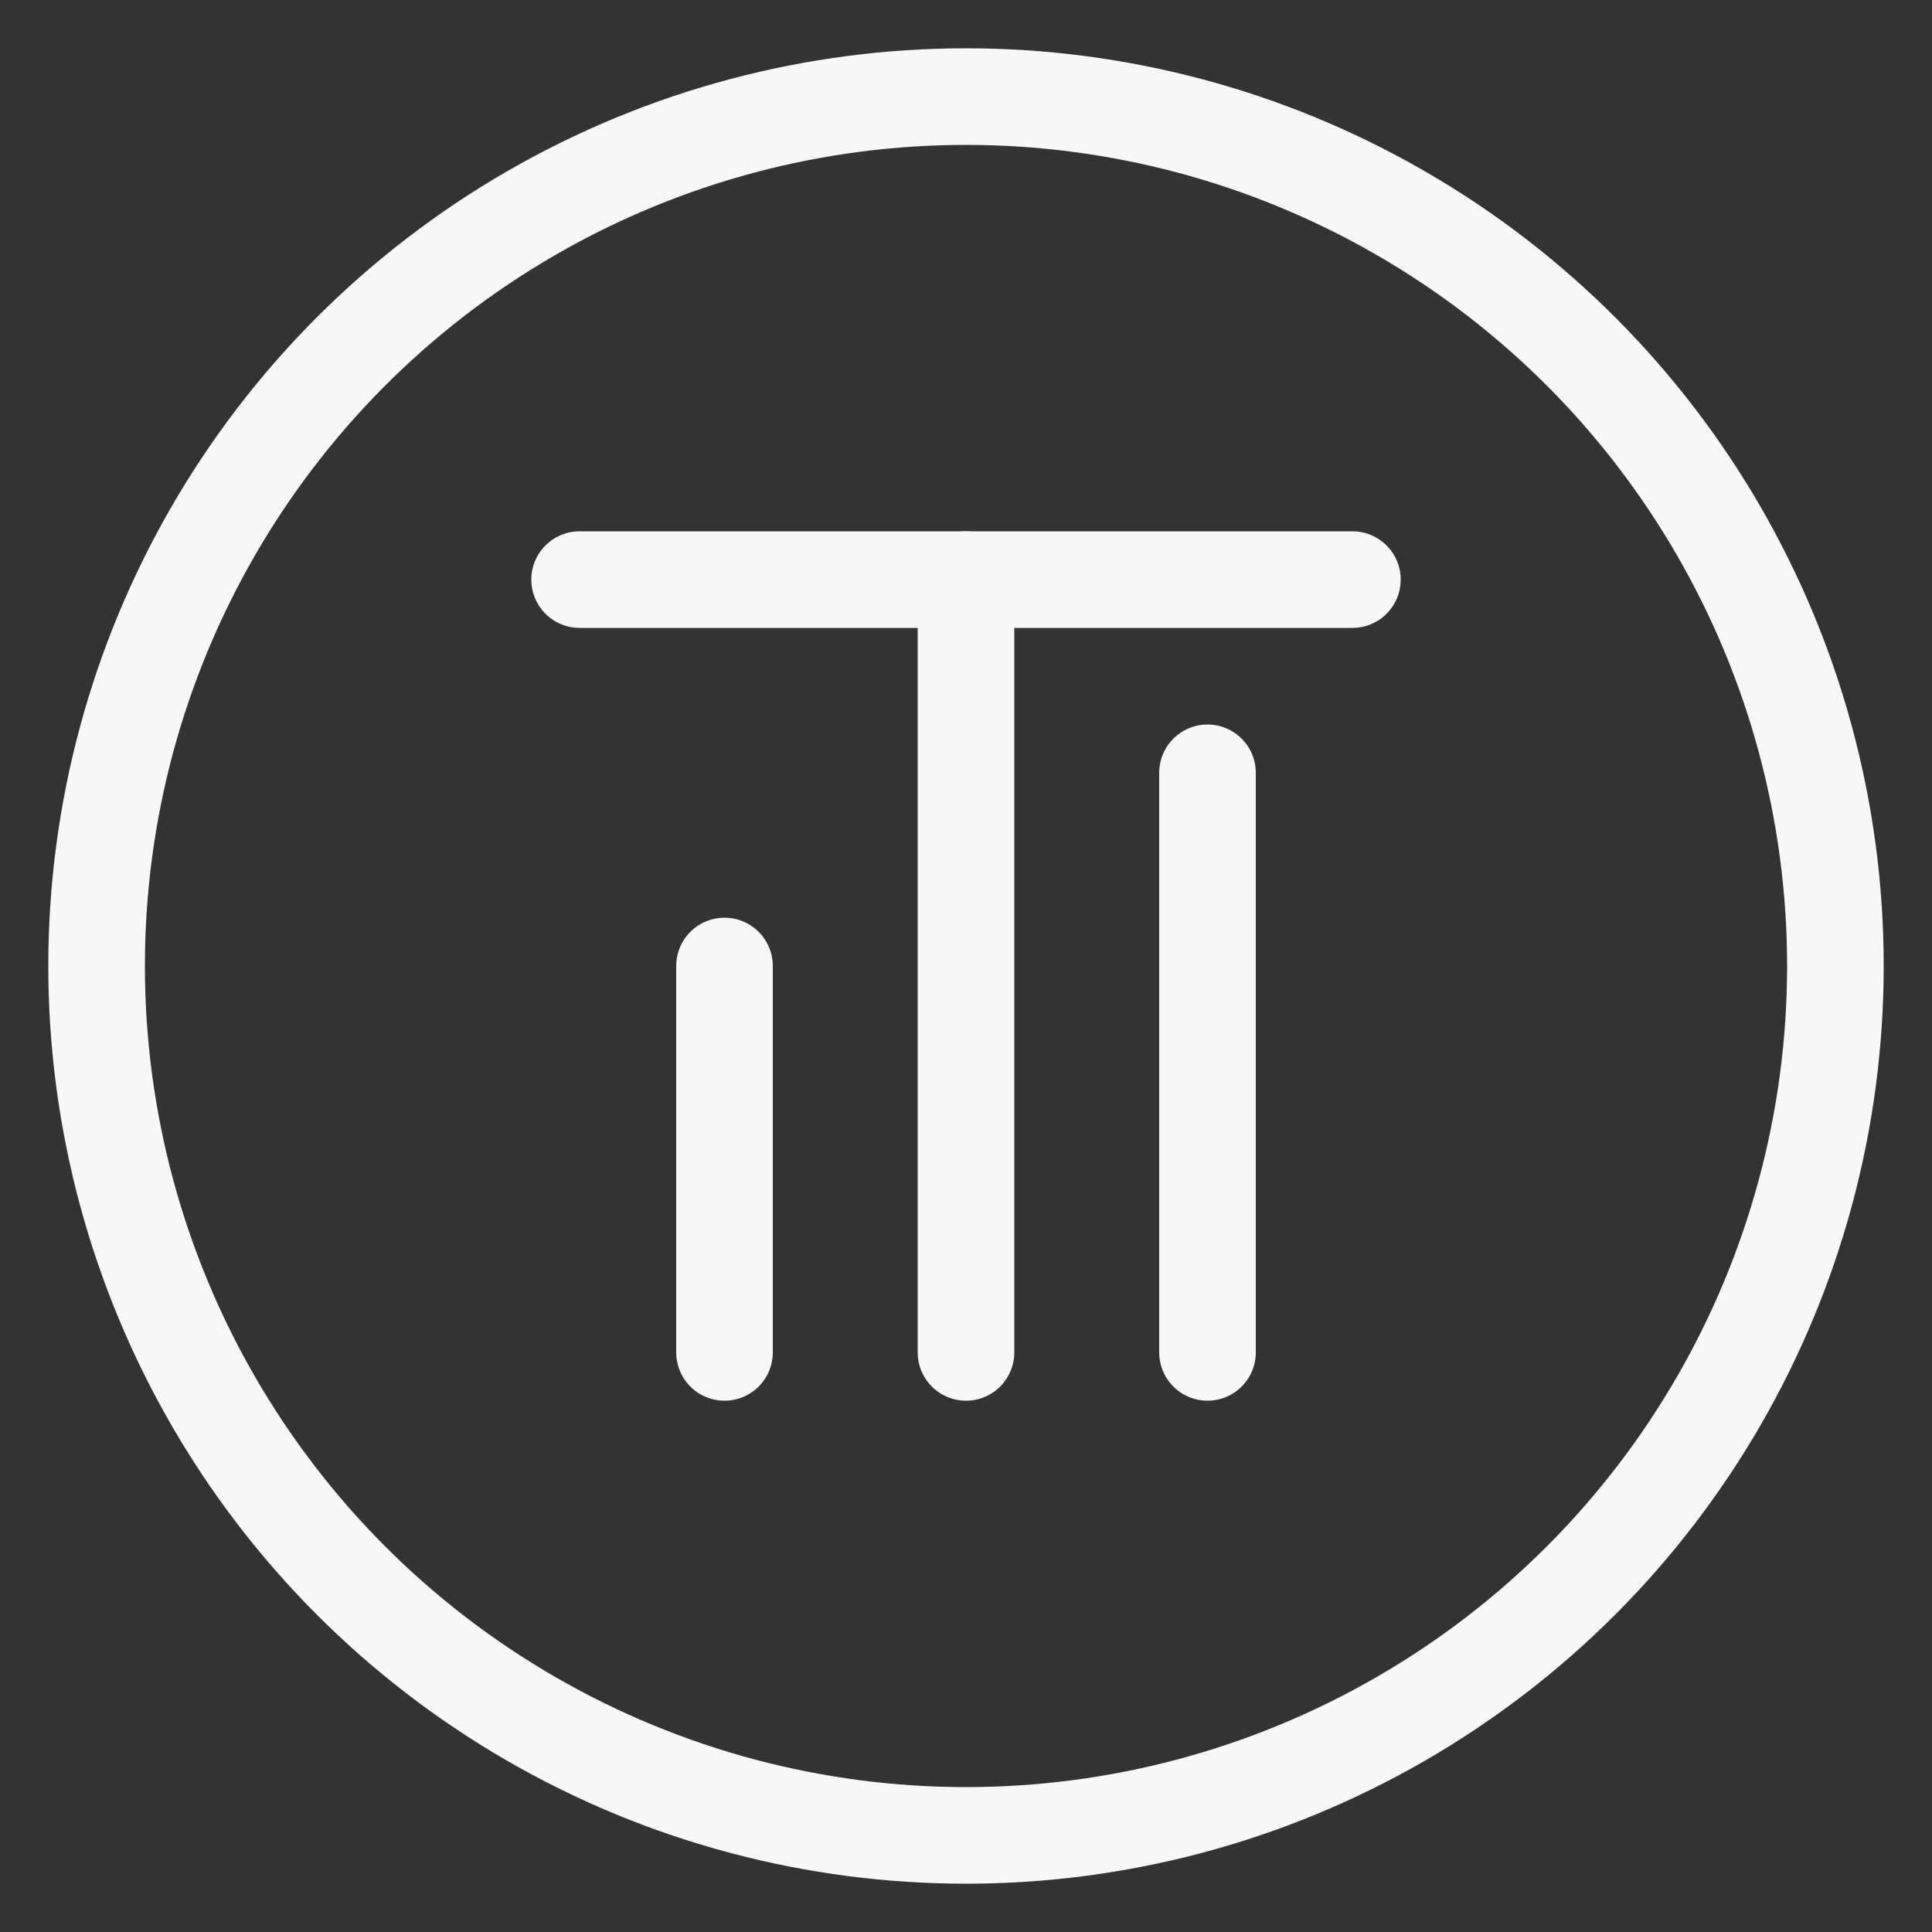
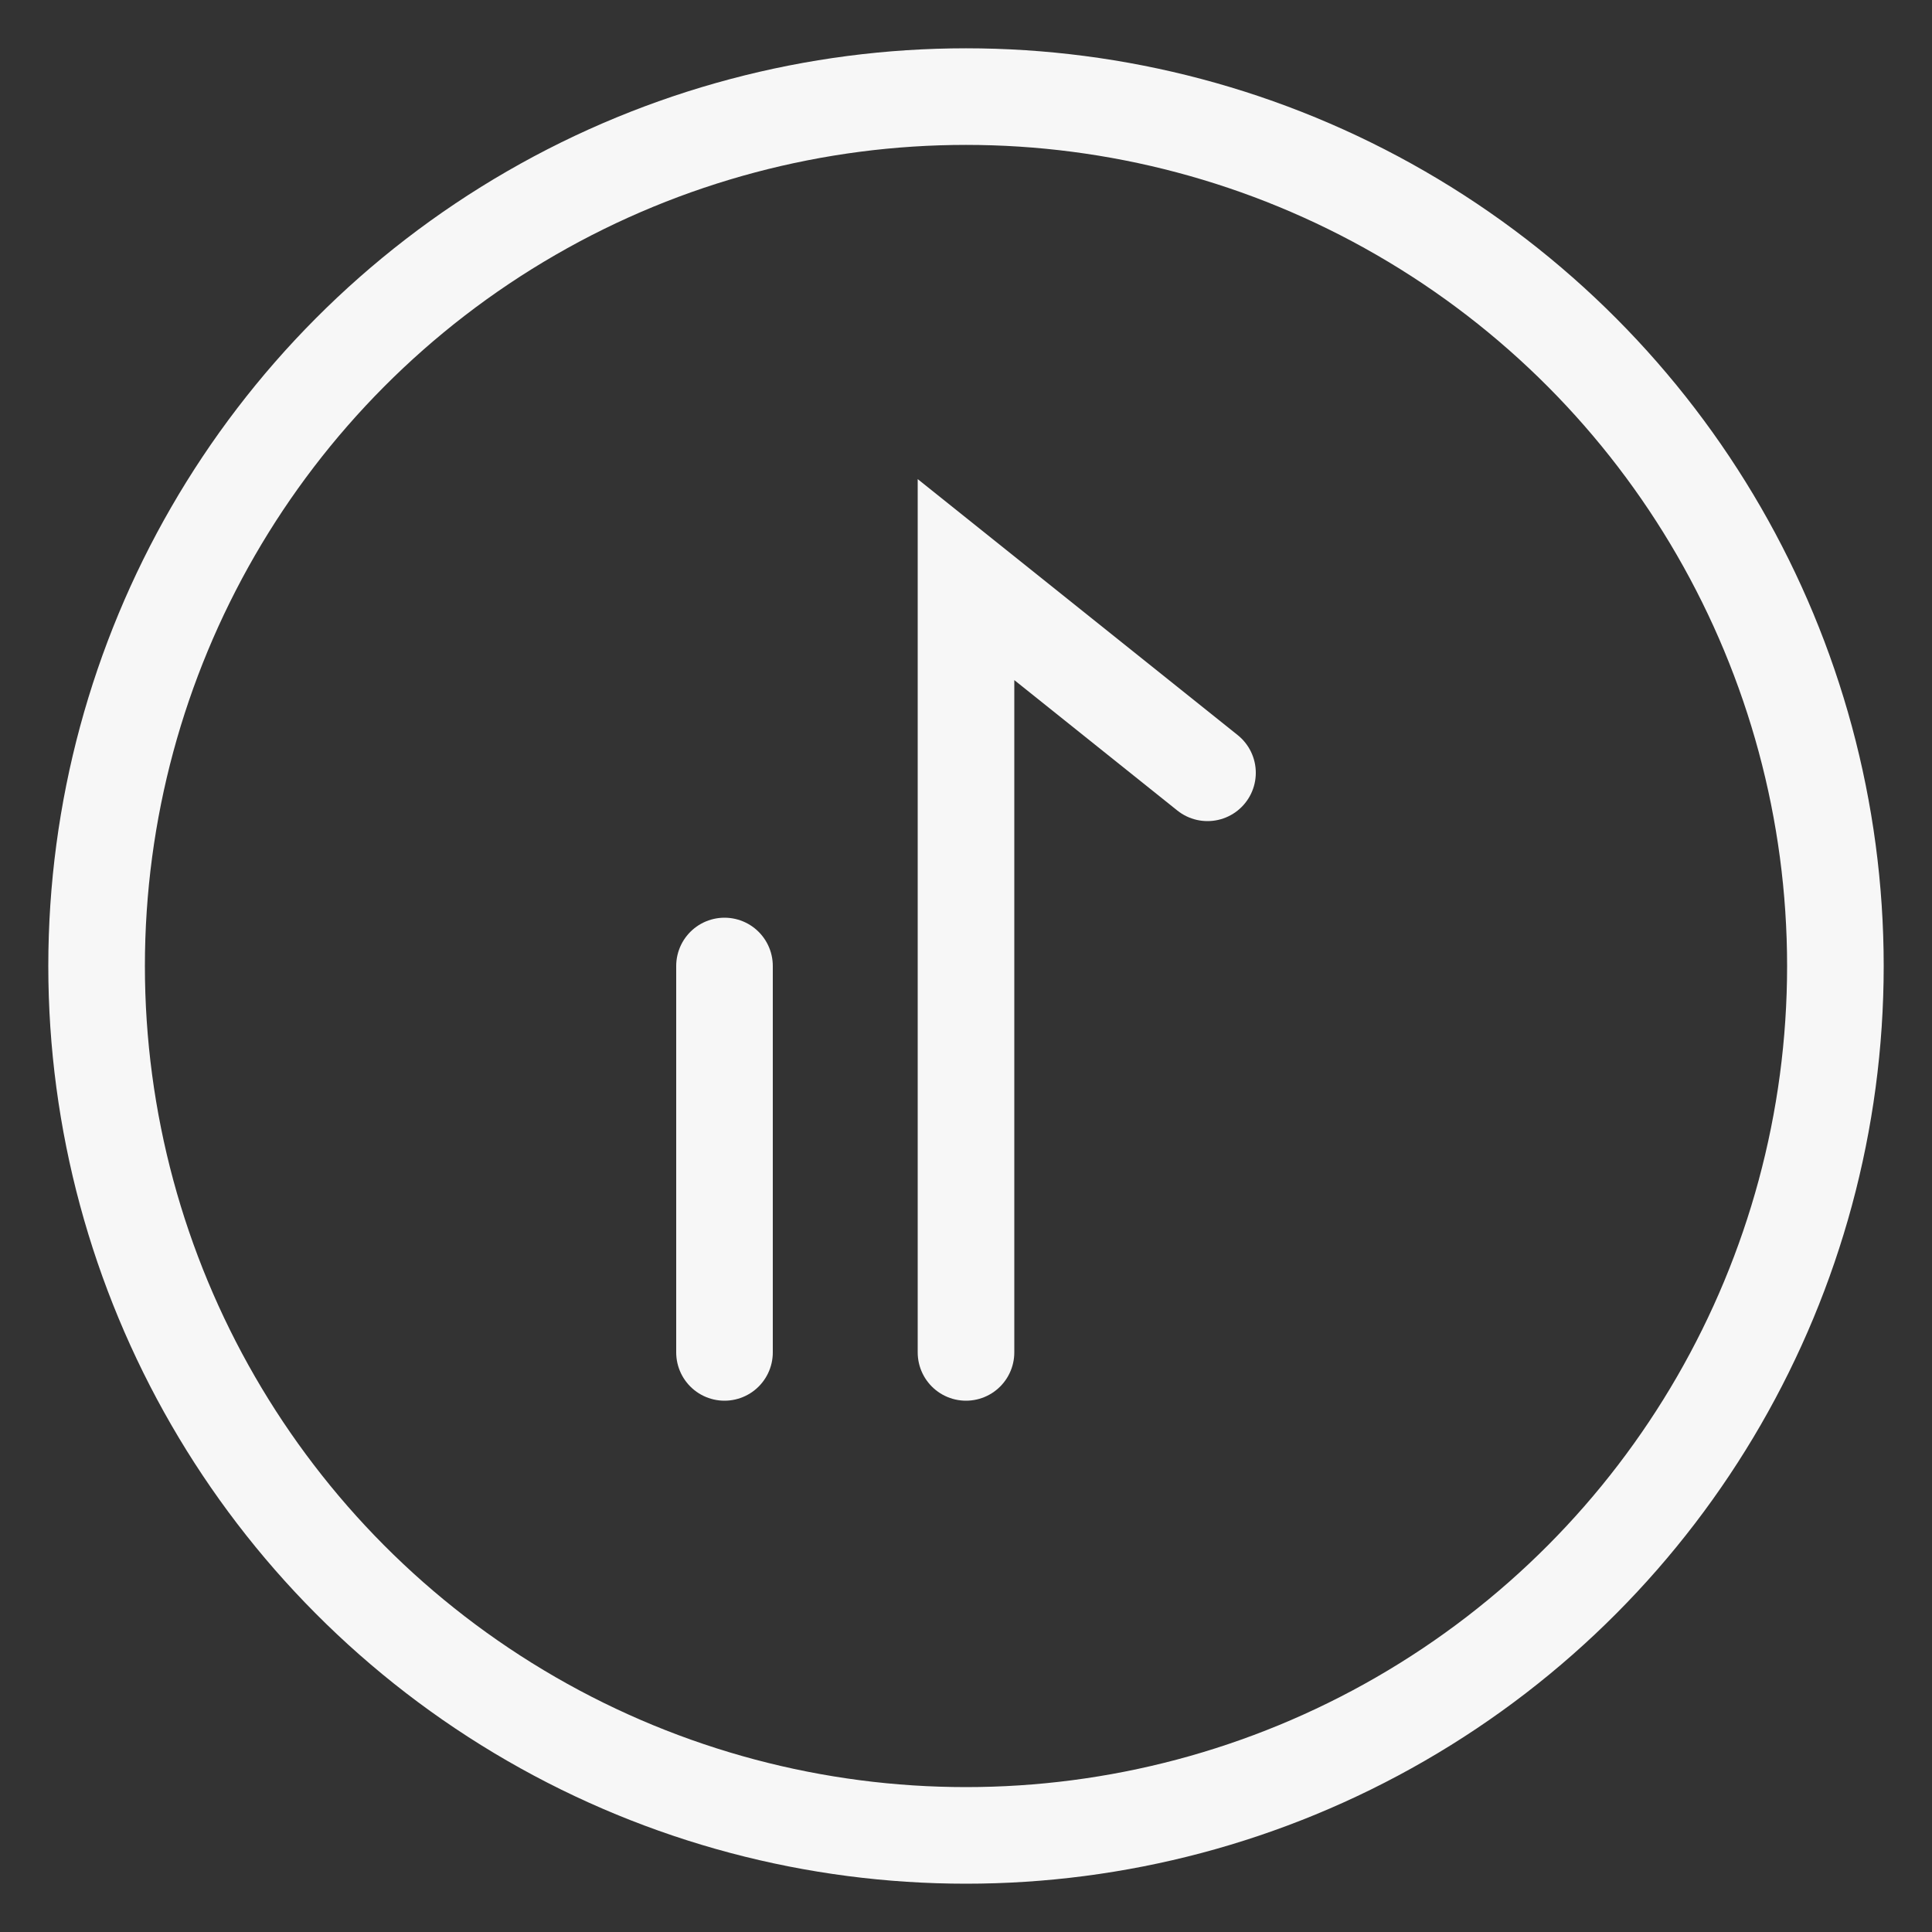
<svg xmlns="http://www.w3.org/2000/svg" width="40" height="40" viewBox="0 0 40 40">
  <rect x="0" y="0" width="40" height="40" fill="#333333" stroke="none" />
  <style>
    .icon-stroke { stroke: #F7F7F7; stroke-width: 2; fill: none; }
  </style>
  <circle cx="20" cy="20" r="18" class="icon-stroke" />
-   <path d="M15 28L15 20M20 28L20 12M25 28L25 16" class="icon-stroke" stroke-linecap="round" />
-   <path d="M12 12H28" class="icon-stroke" stroke-linecap="round" />
+   <path d="M15 28L15 20M20 28L20 12L25 16" class="icon-stroke" stroke-linecap="round" />
</svg>